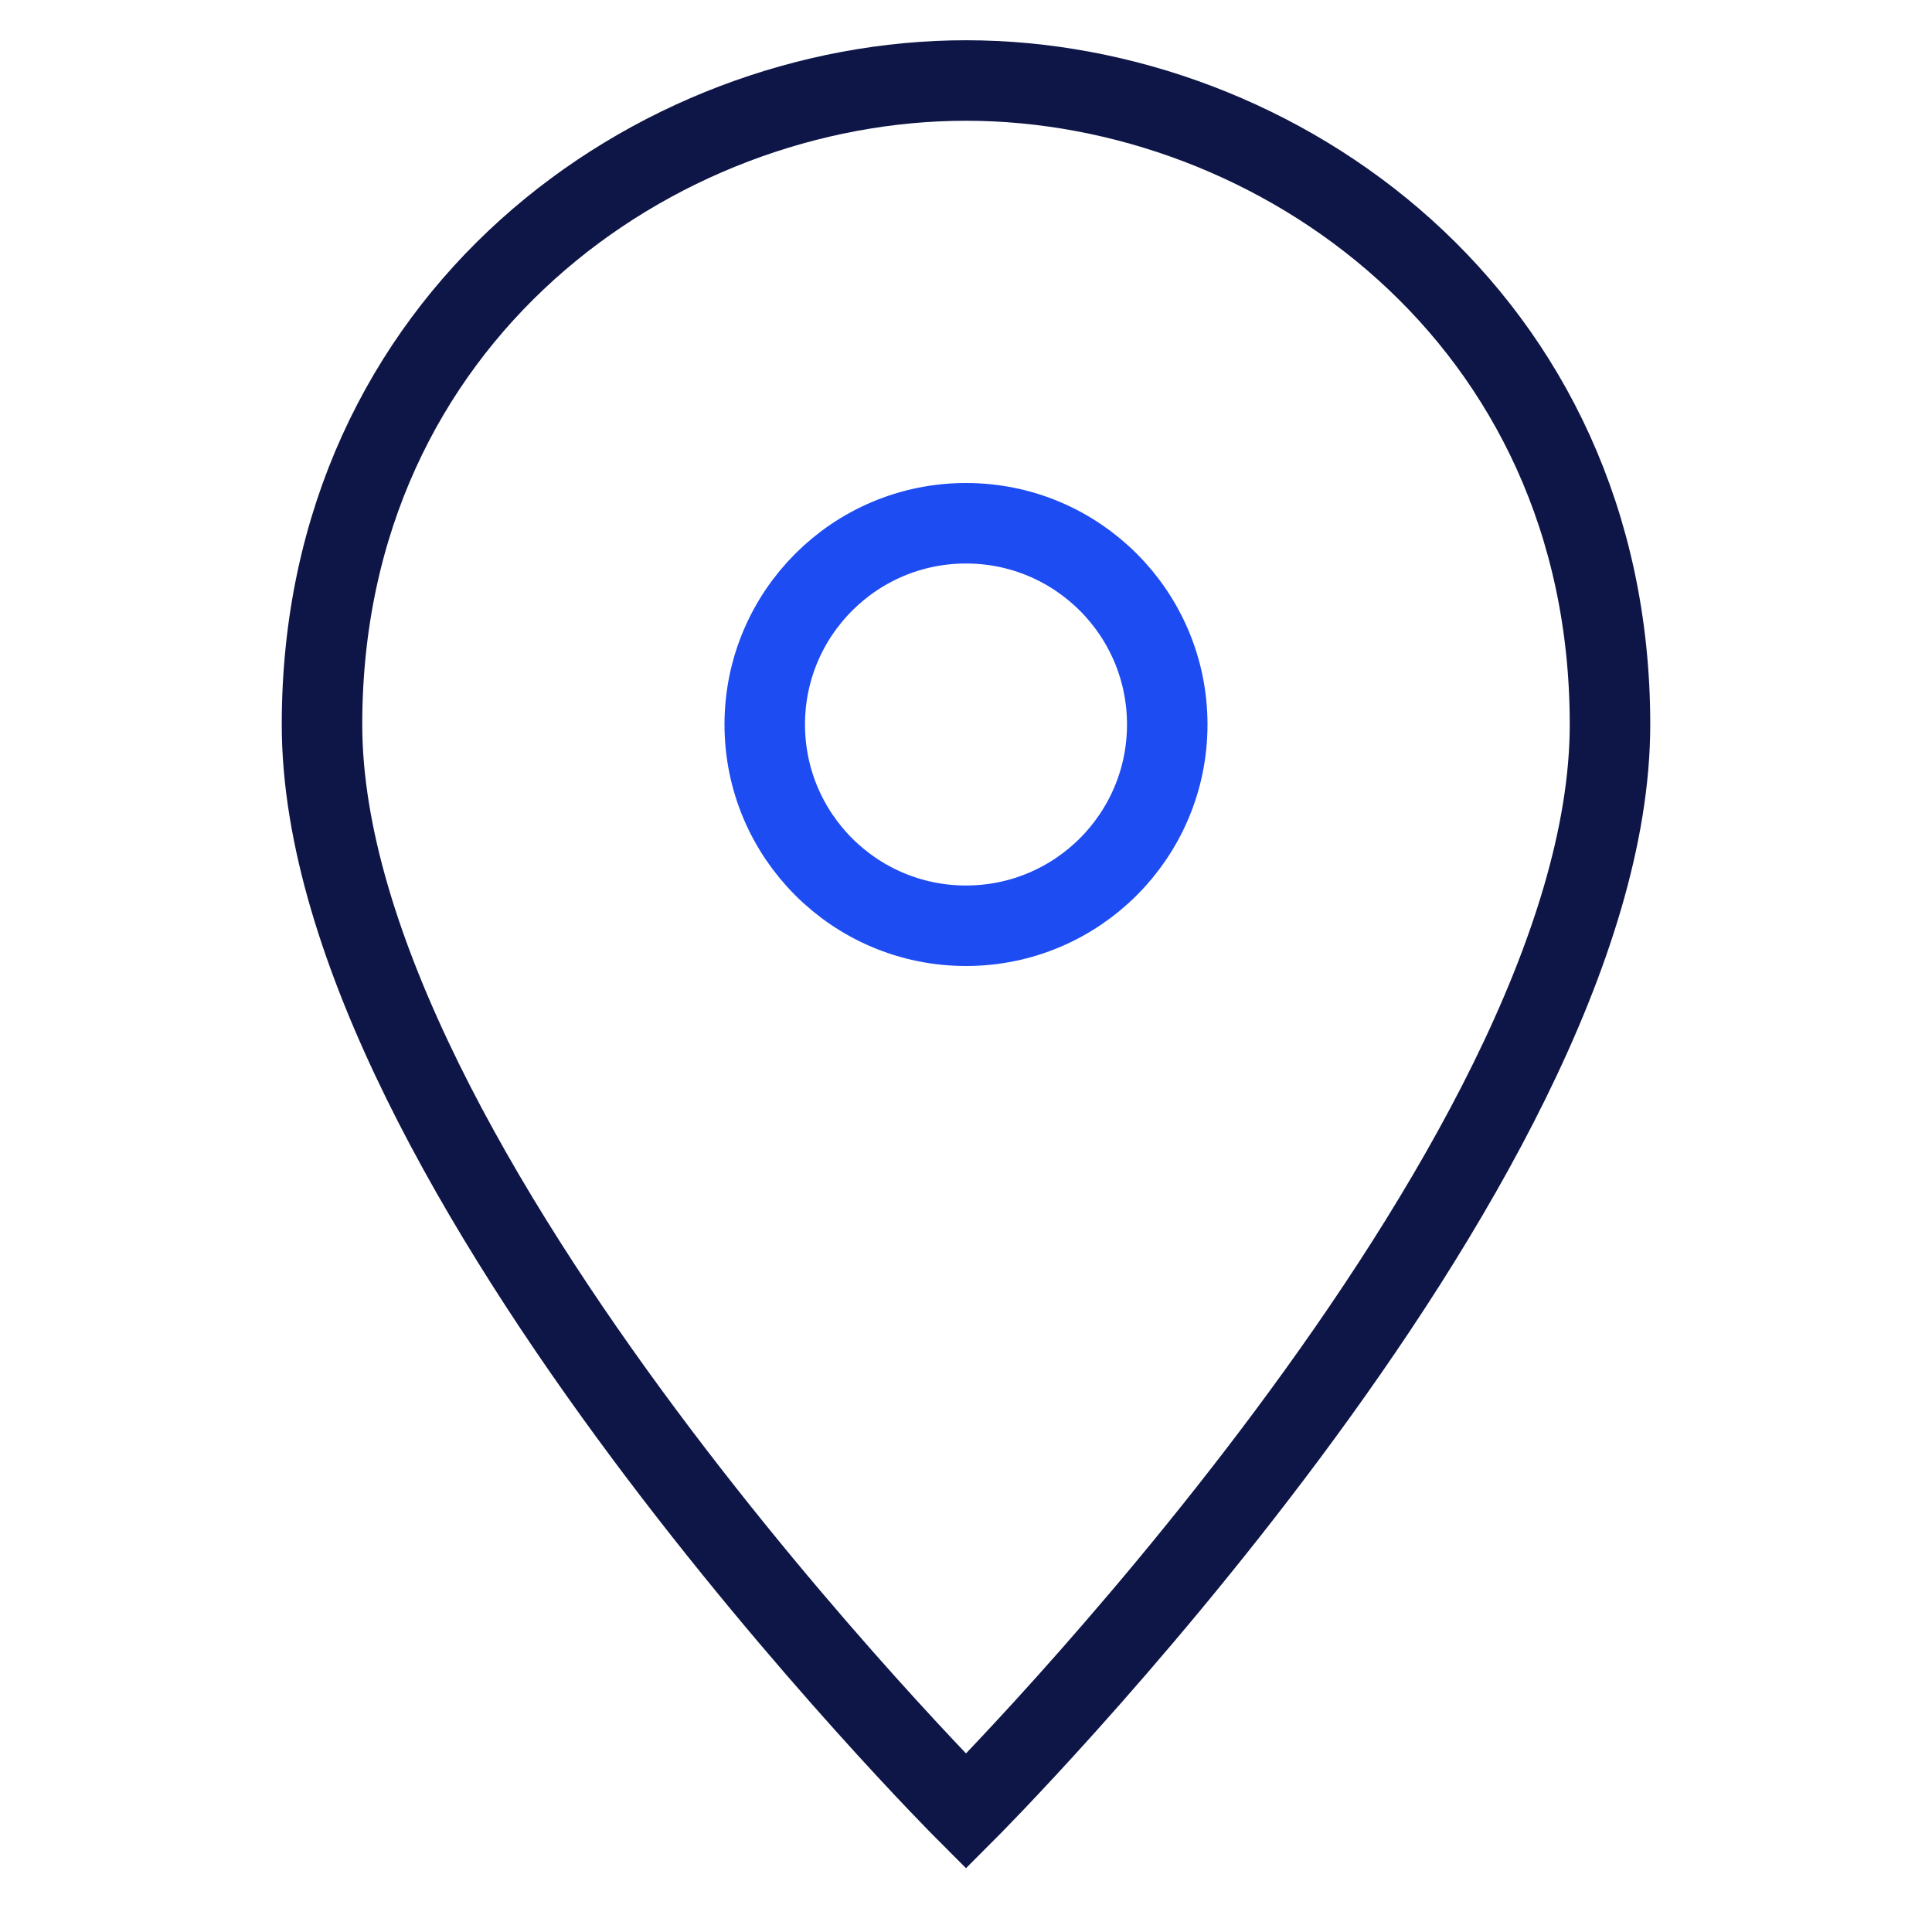
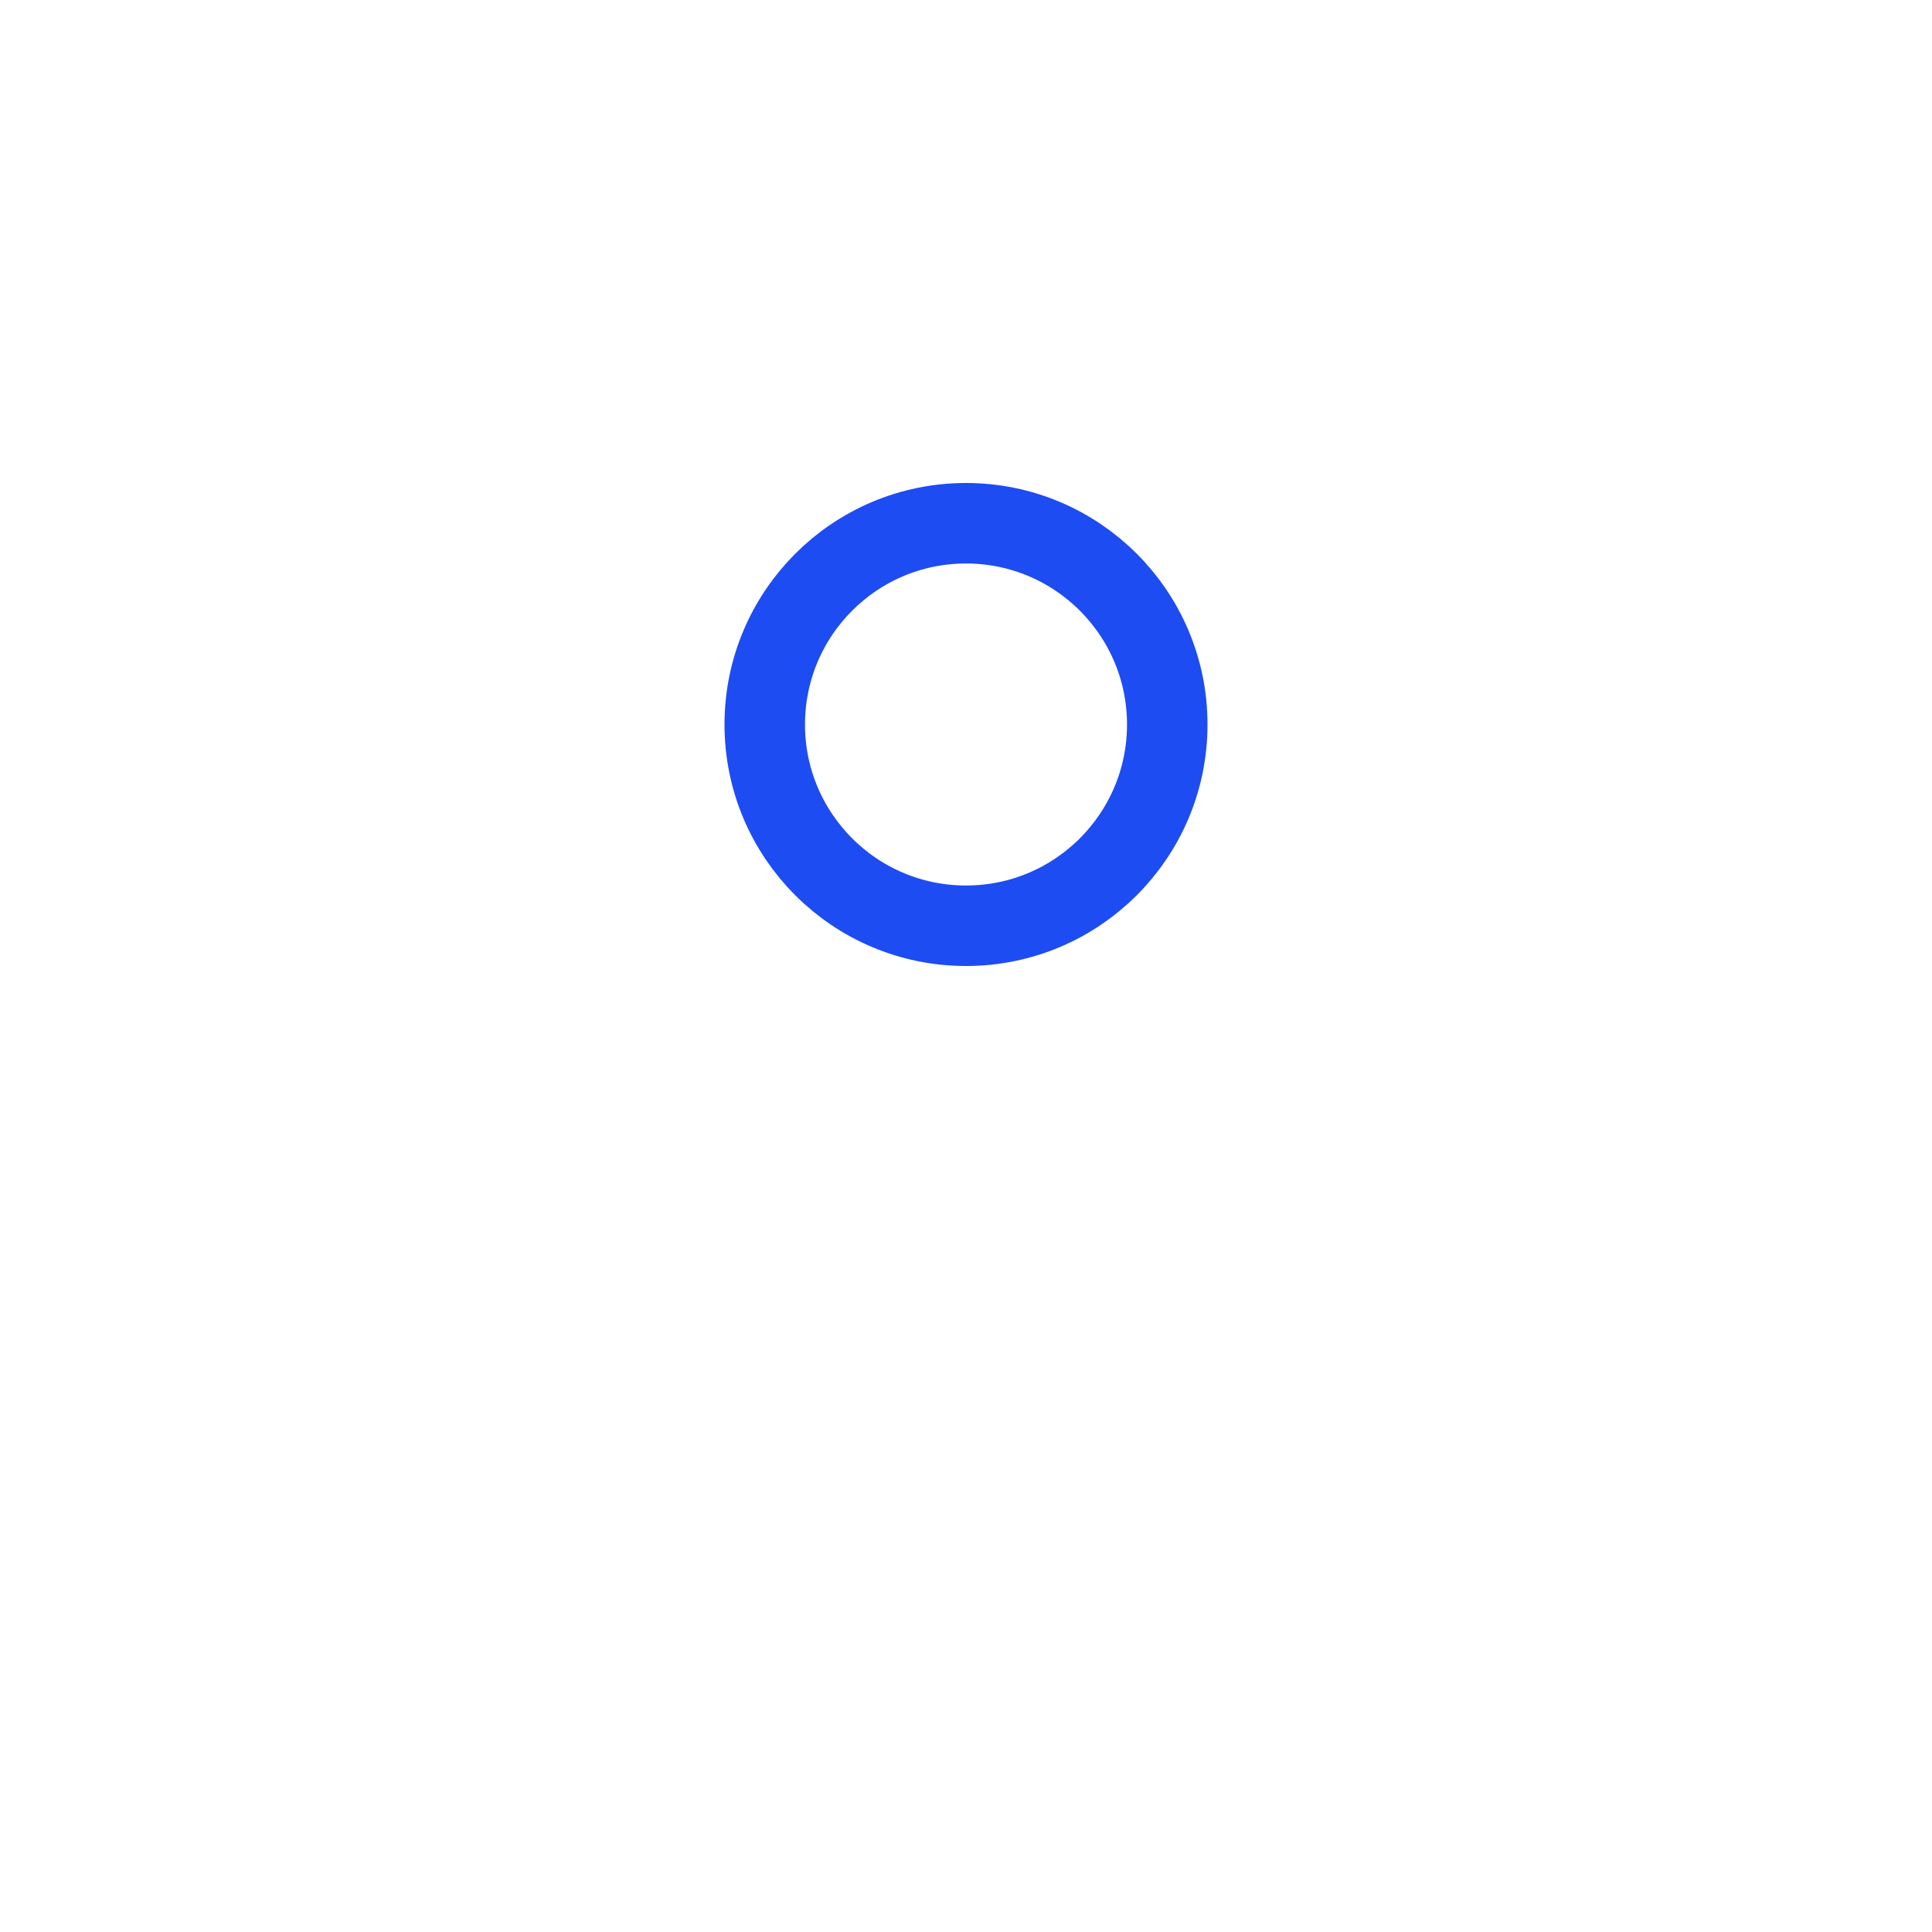
<svg xmlns="http://www.w3.org/2000/svg" width="48" height="48" viewBox="0 0 48 48">
  <g class="nc-icon-wrapper" fill="#0e1647" stroke-linecap="square" stroke-linejoin="miter" stroke-miterlimit="10">
-     <path fill="none" stroke="#0e1647" stroke-width="2" d="M40,18c0,11-16,27-16,27 S8,29,8,18C8,7.875,16.268,2,24,2S40,7.875,40,18z" />
    <circle data-color="color-2" fill="none" stroke="#1D4CF2" stroke-width="2" cx="24" cy="18" r="5" />
  </g>
</svg>